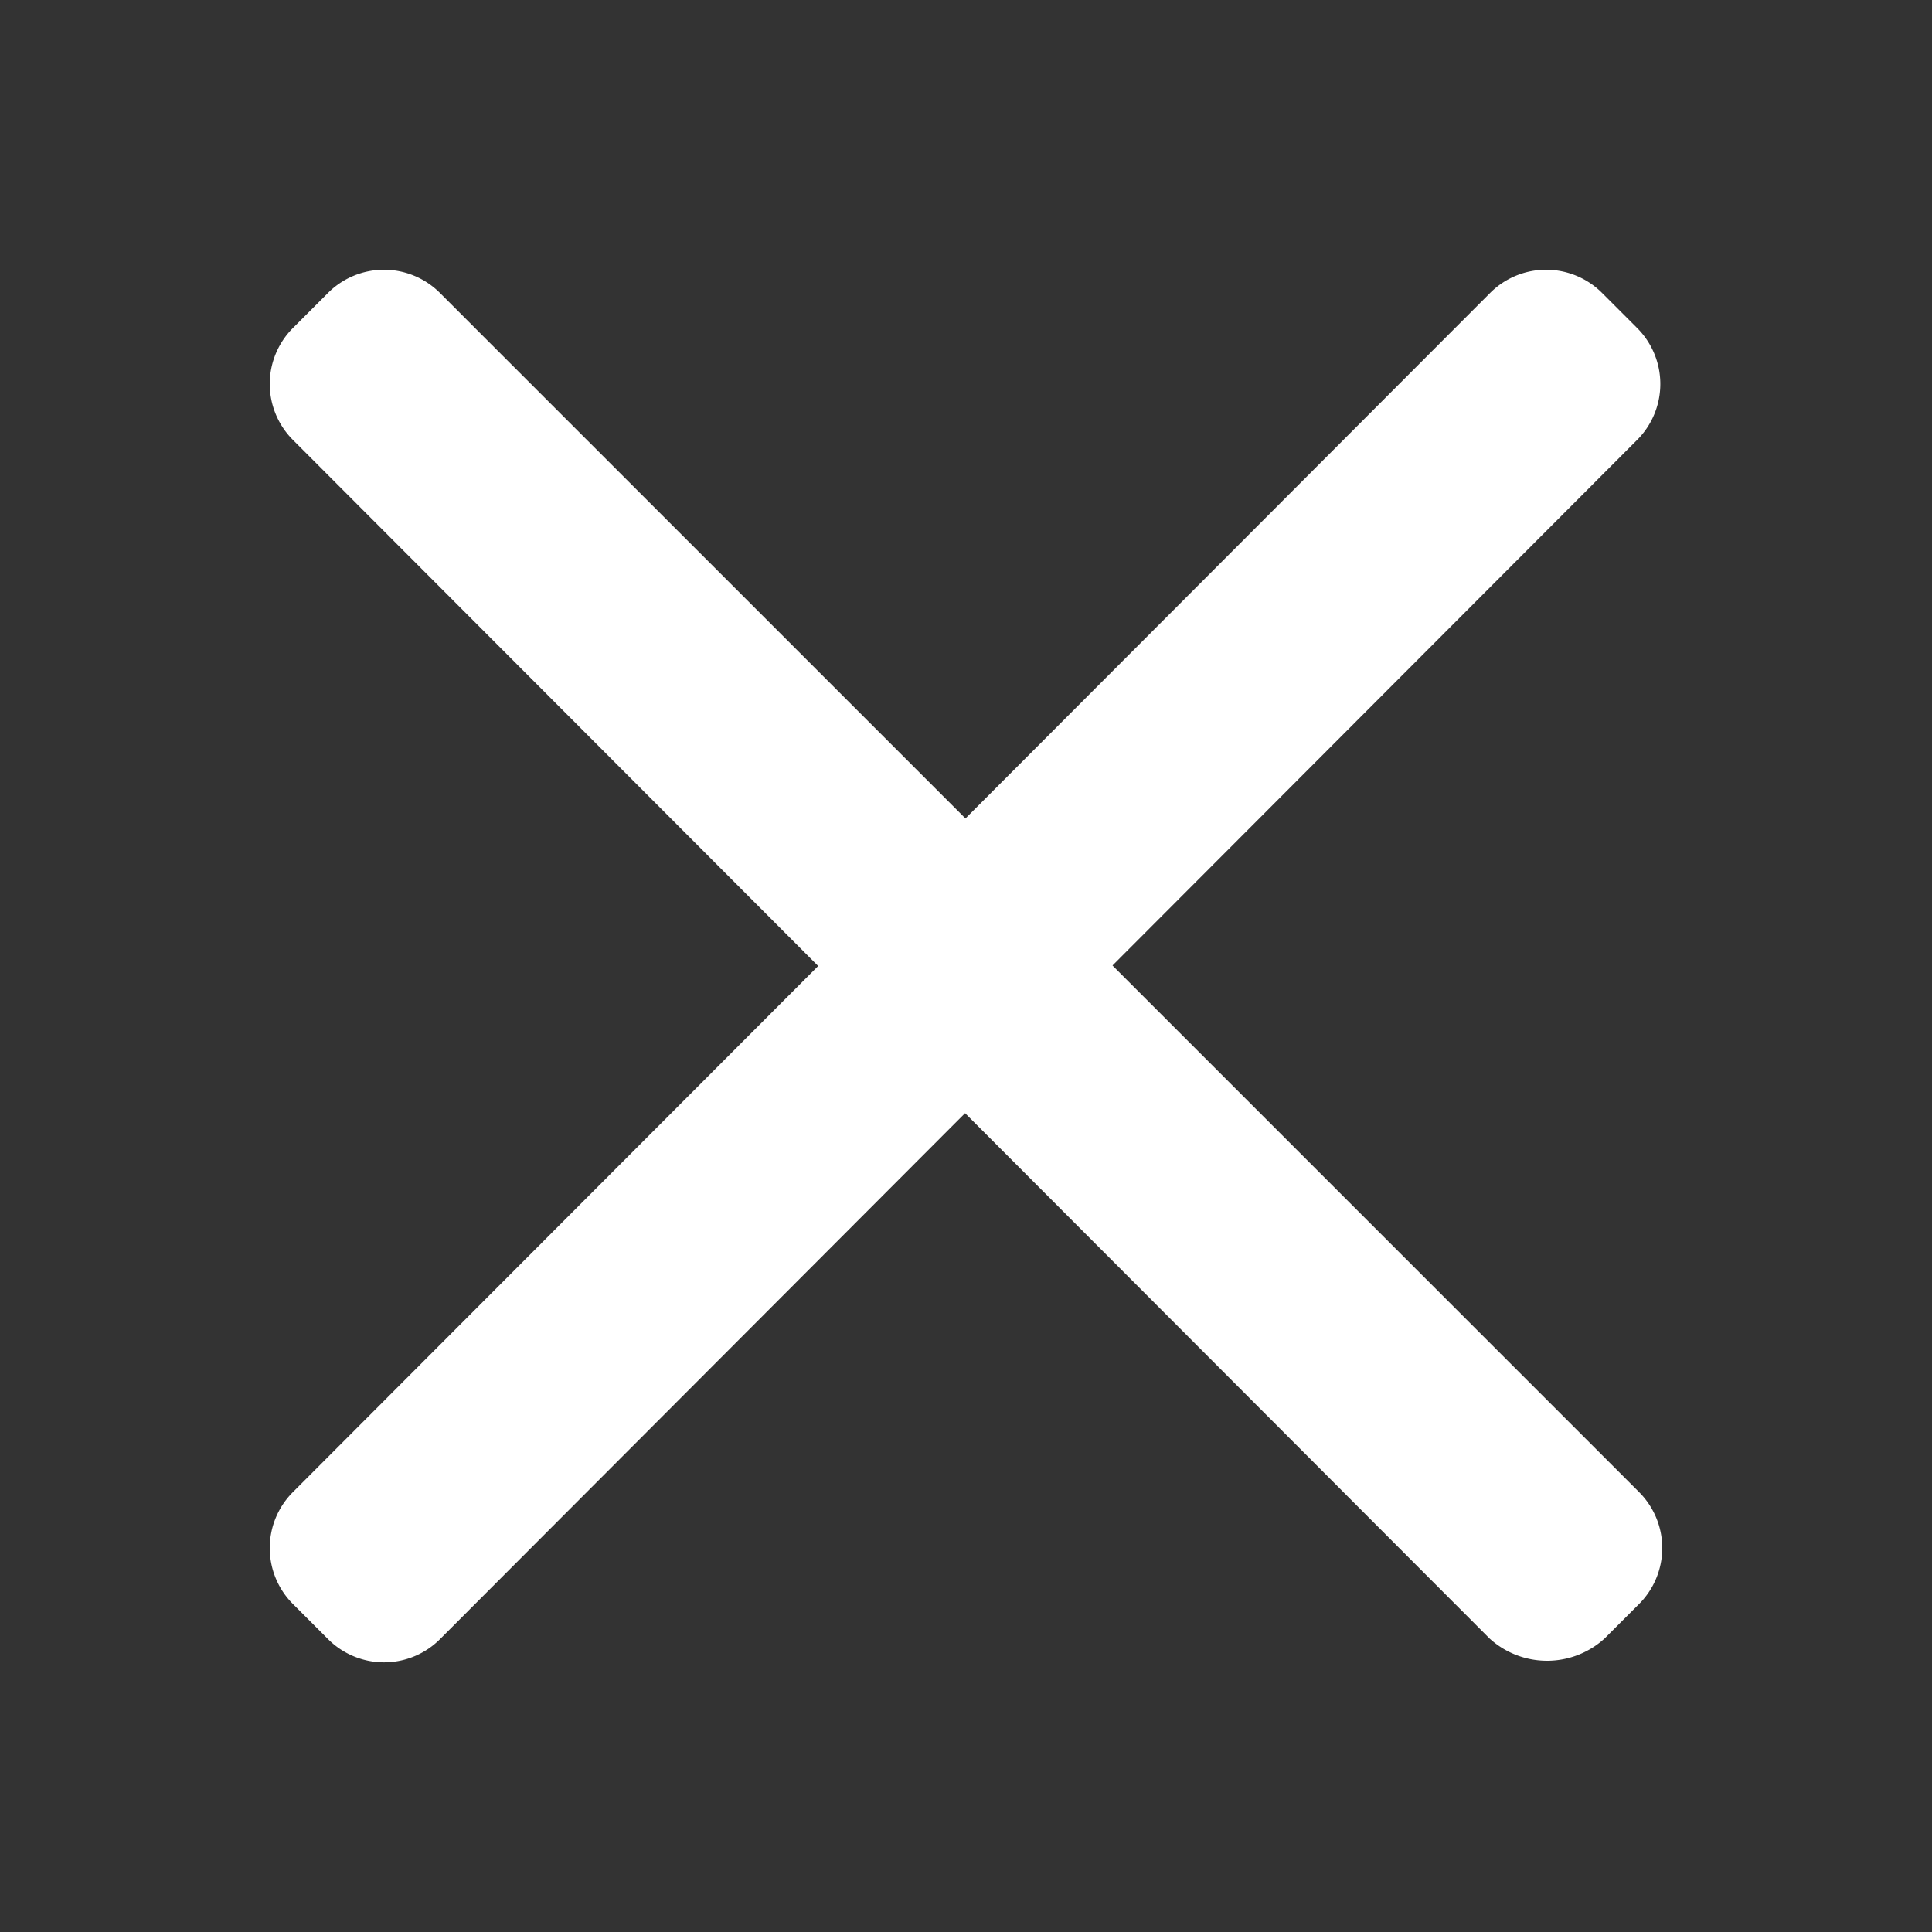
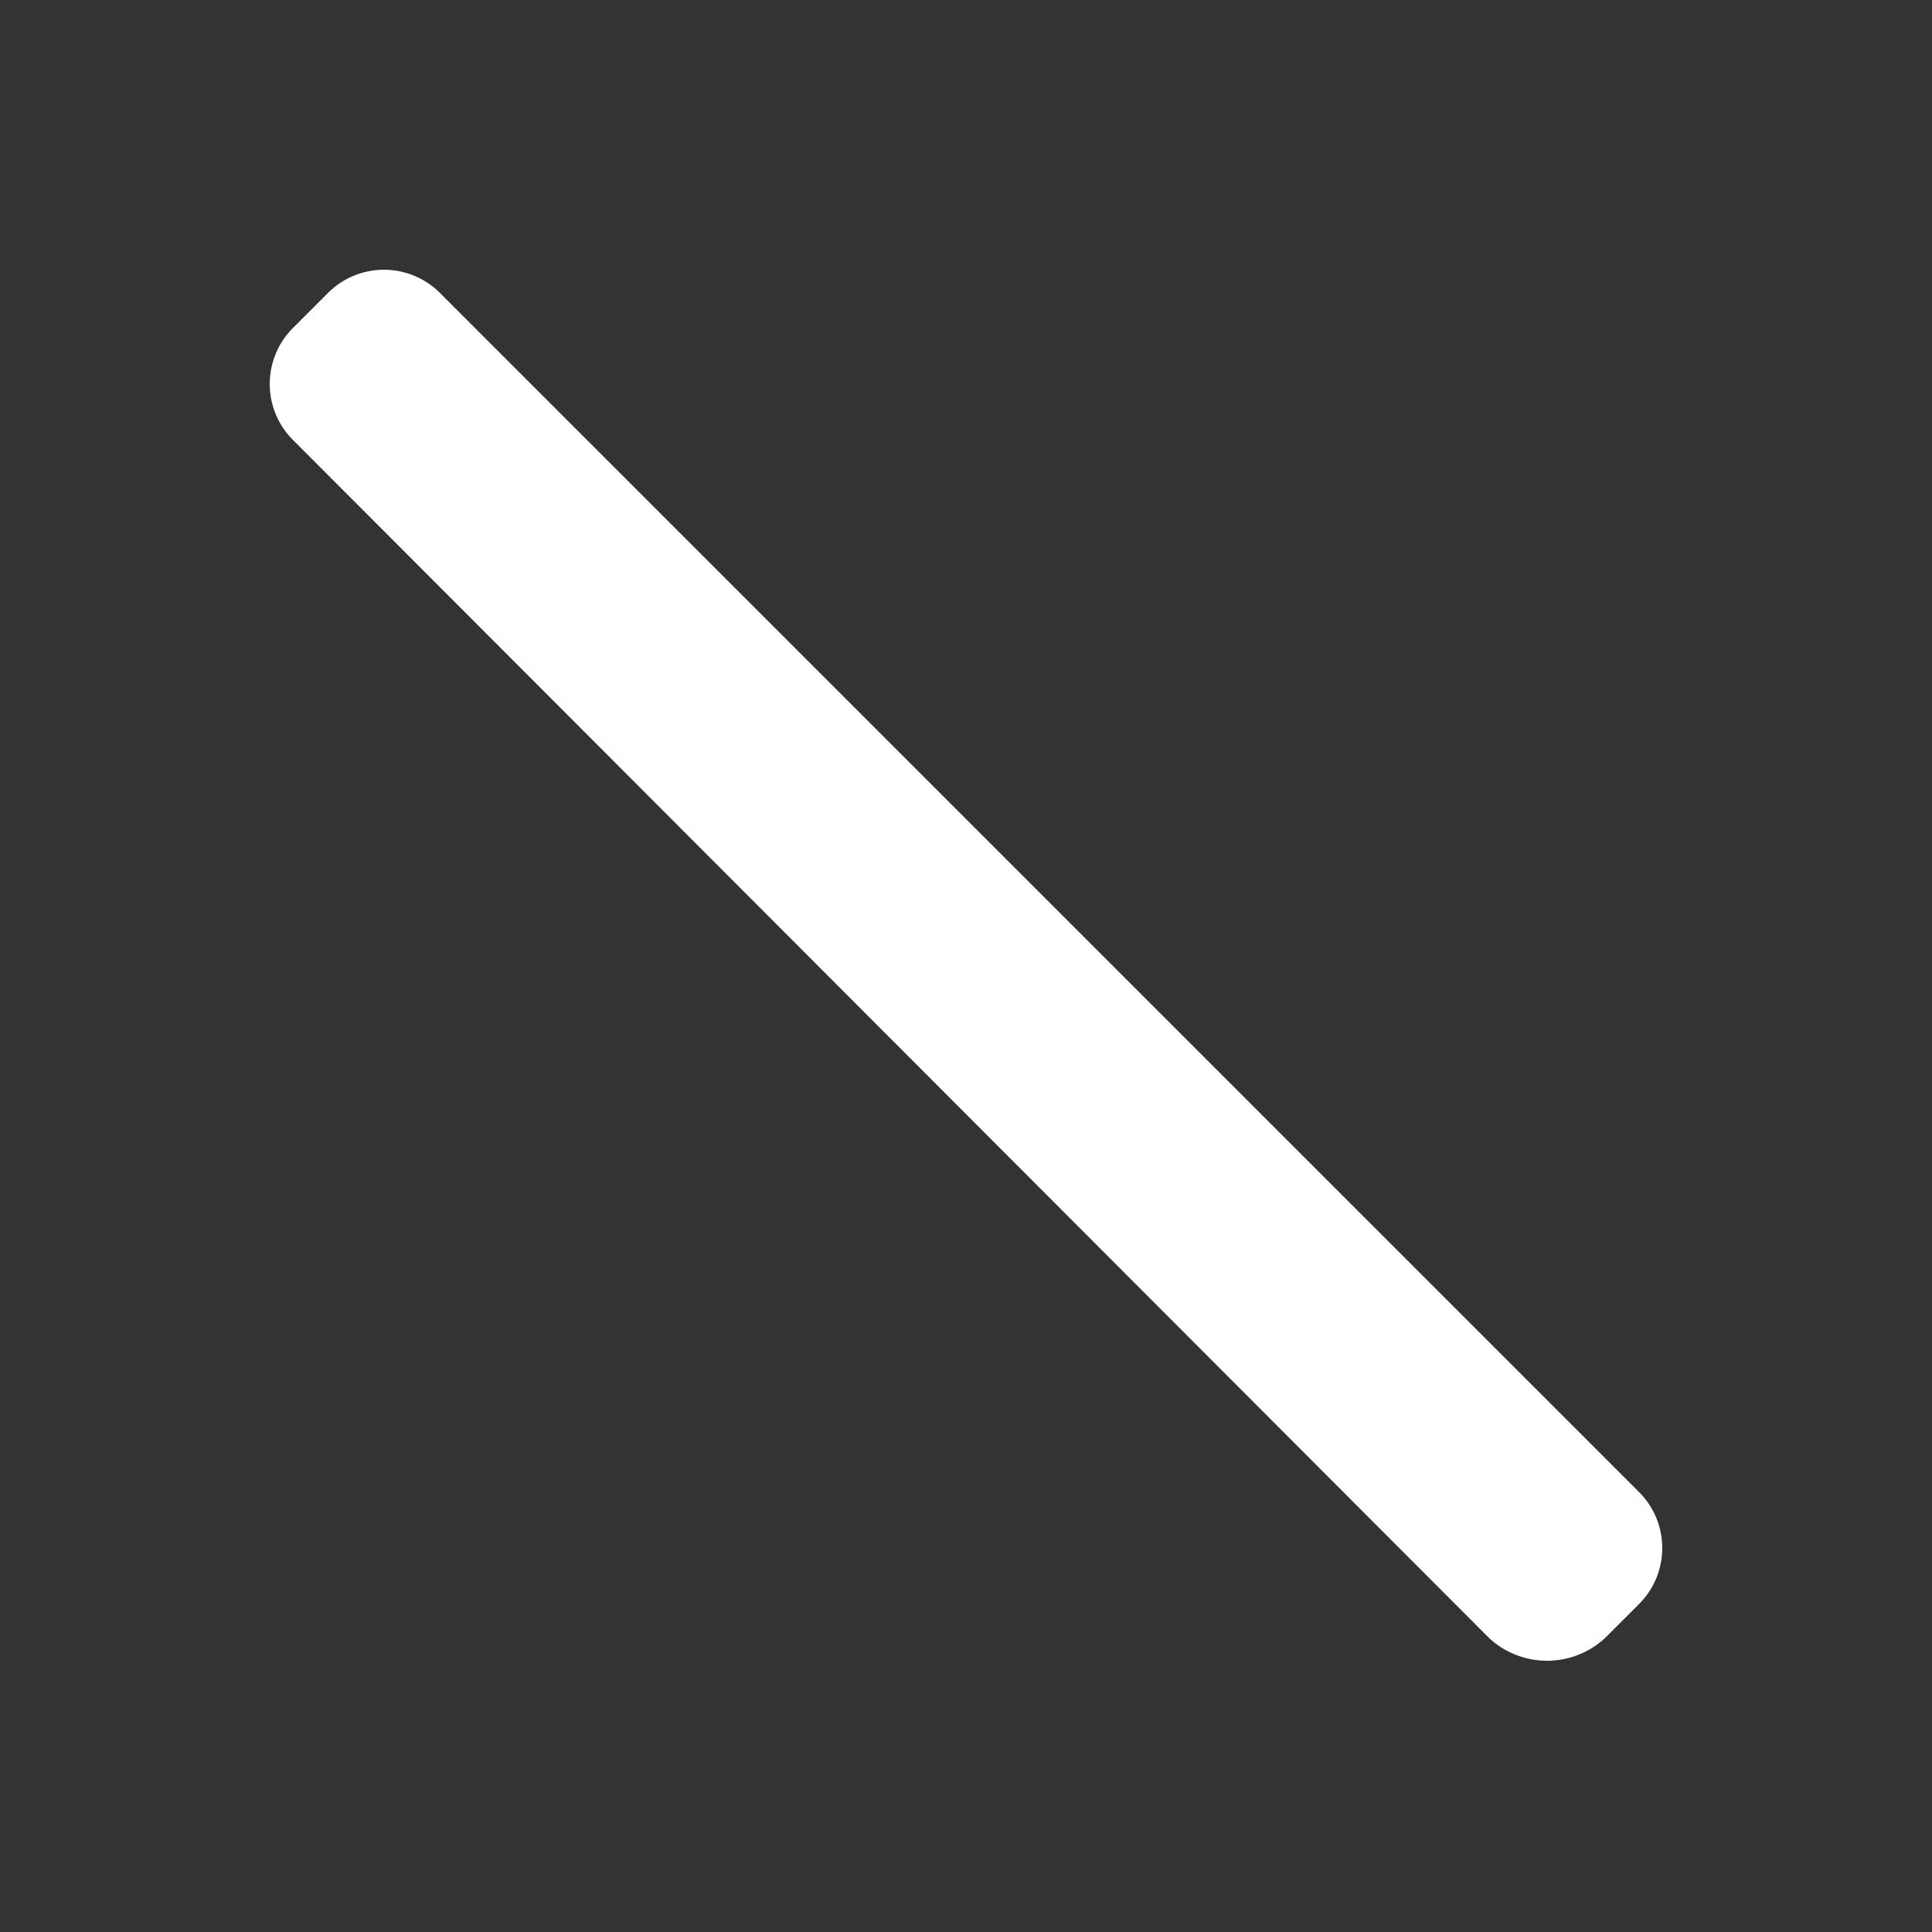
<svg xmlns="http://www.w3.org/2000/svg" width="25" height="25" viewBox="0 0 25 25">
  <rect x="0" y="0" width="25" height="25" fill="#333333" stroke="none" />
  <g id="Group_1270" data-name="Group 1270" transform="translate(-10057 -122)">
    <g id="Group_1269" data-name="Group 1269" transform="translate(1350 65)" opacity="0">
-       <rect id="Rectangle_467" data-name="Rectangle 467" width="25" height="25" transform="translate(8707 57)" fill="#fff" />
-     </g>
+       </g>
    <g id="icon-close" transform="translate(10060.391 124.69)">
      <path id="Path_98706" data-name="Path 98706" d="M15.884,18.512.408,3.011a1.024,1.024,0,0,1,0-1.465l.437-.437a1.024,1.024,0,0,1,1.465,0l15.5,15.5a1.024,1.024,0,0,1,0,1.465l-.437.437A1.105,1.105,0,0,1,15.884,18.512Z" fill="#fff" />
-       <path id="Path_98707" data-name="Path 98707" d="M.408,16.609l15.475-15.5a1.024,1.024,0,0,1,1.465,0l.437.437a1.024,1.024,0,0,1,0,1.465L2.311,18.512a1.024,1.024,0,0,1-1.465,0l-.437-.437A1.024,1.024,0,0,1,.408,16.609Z" transform="translate(0)" fill="#fff" />
    </g>
  </g>
</svg>